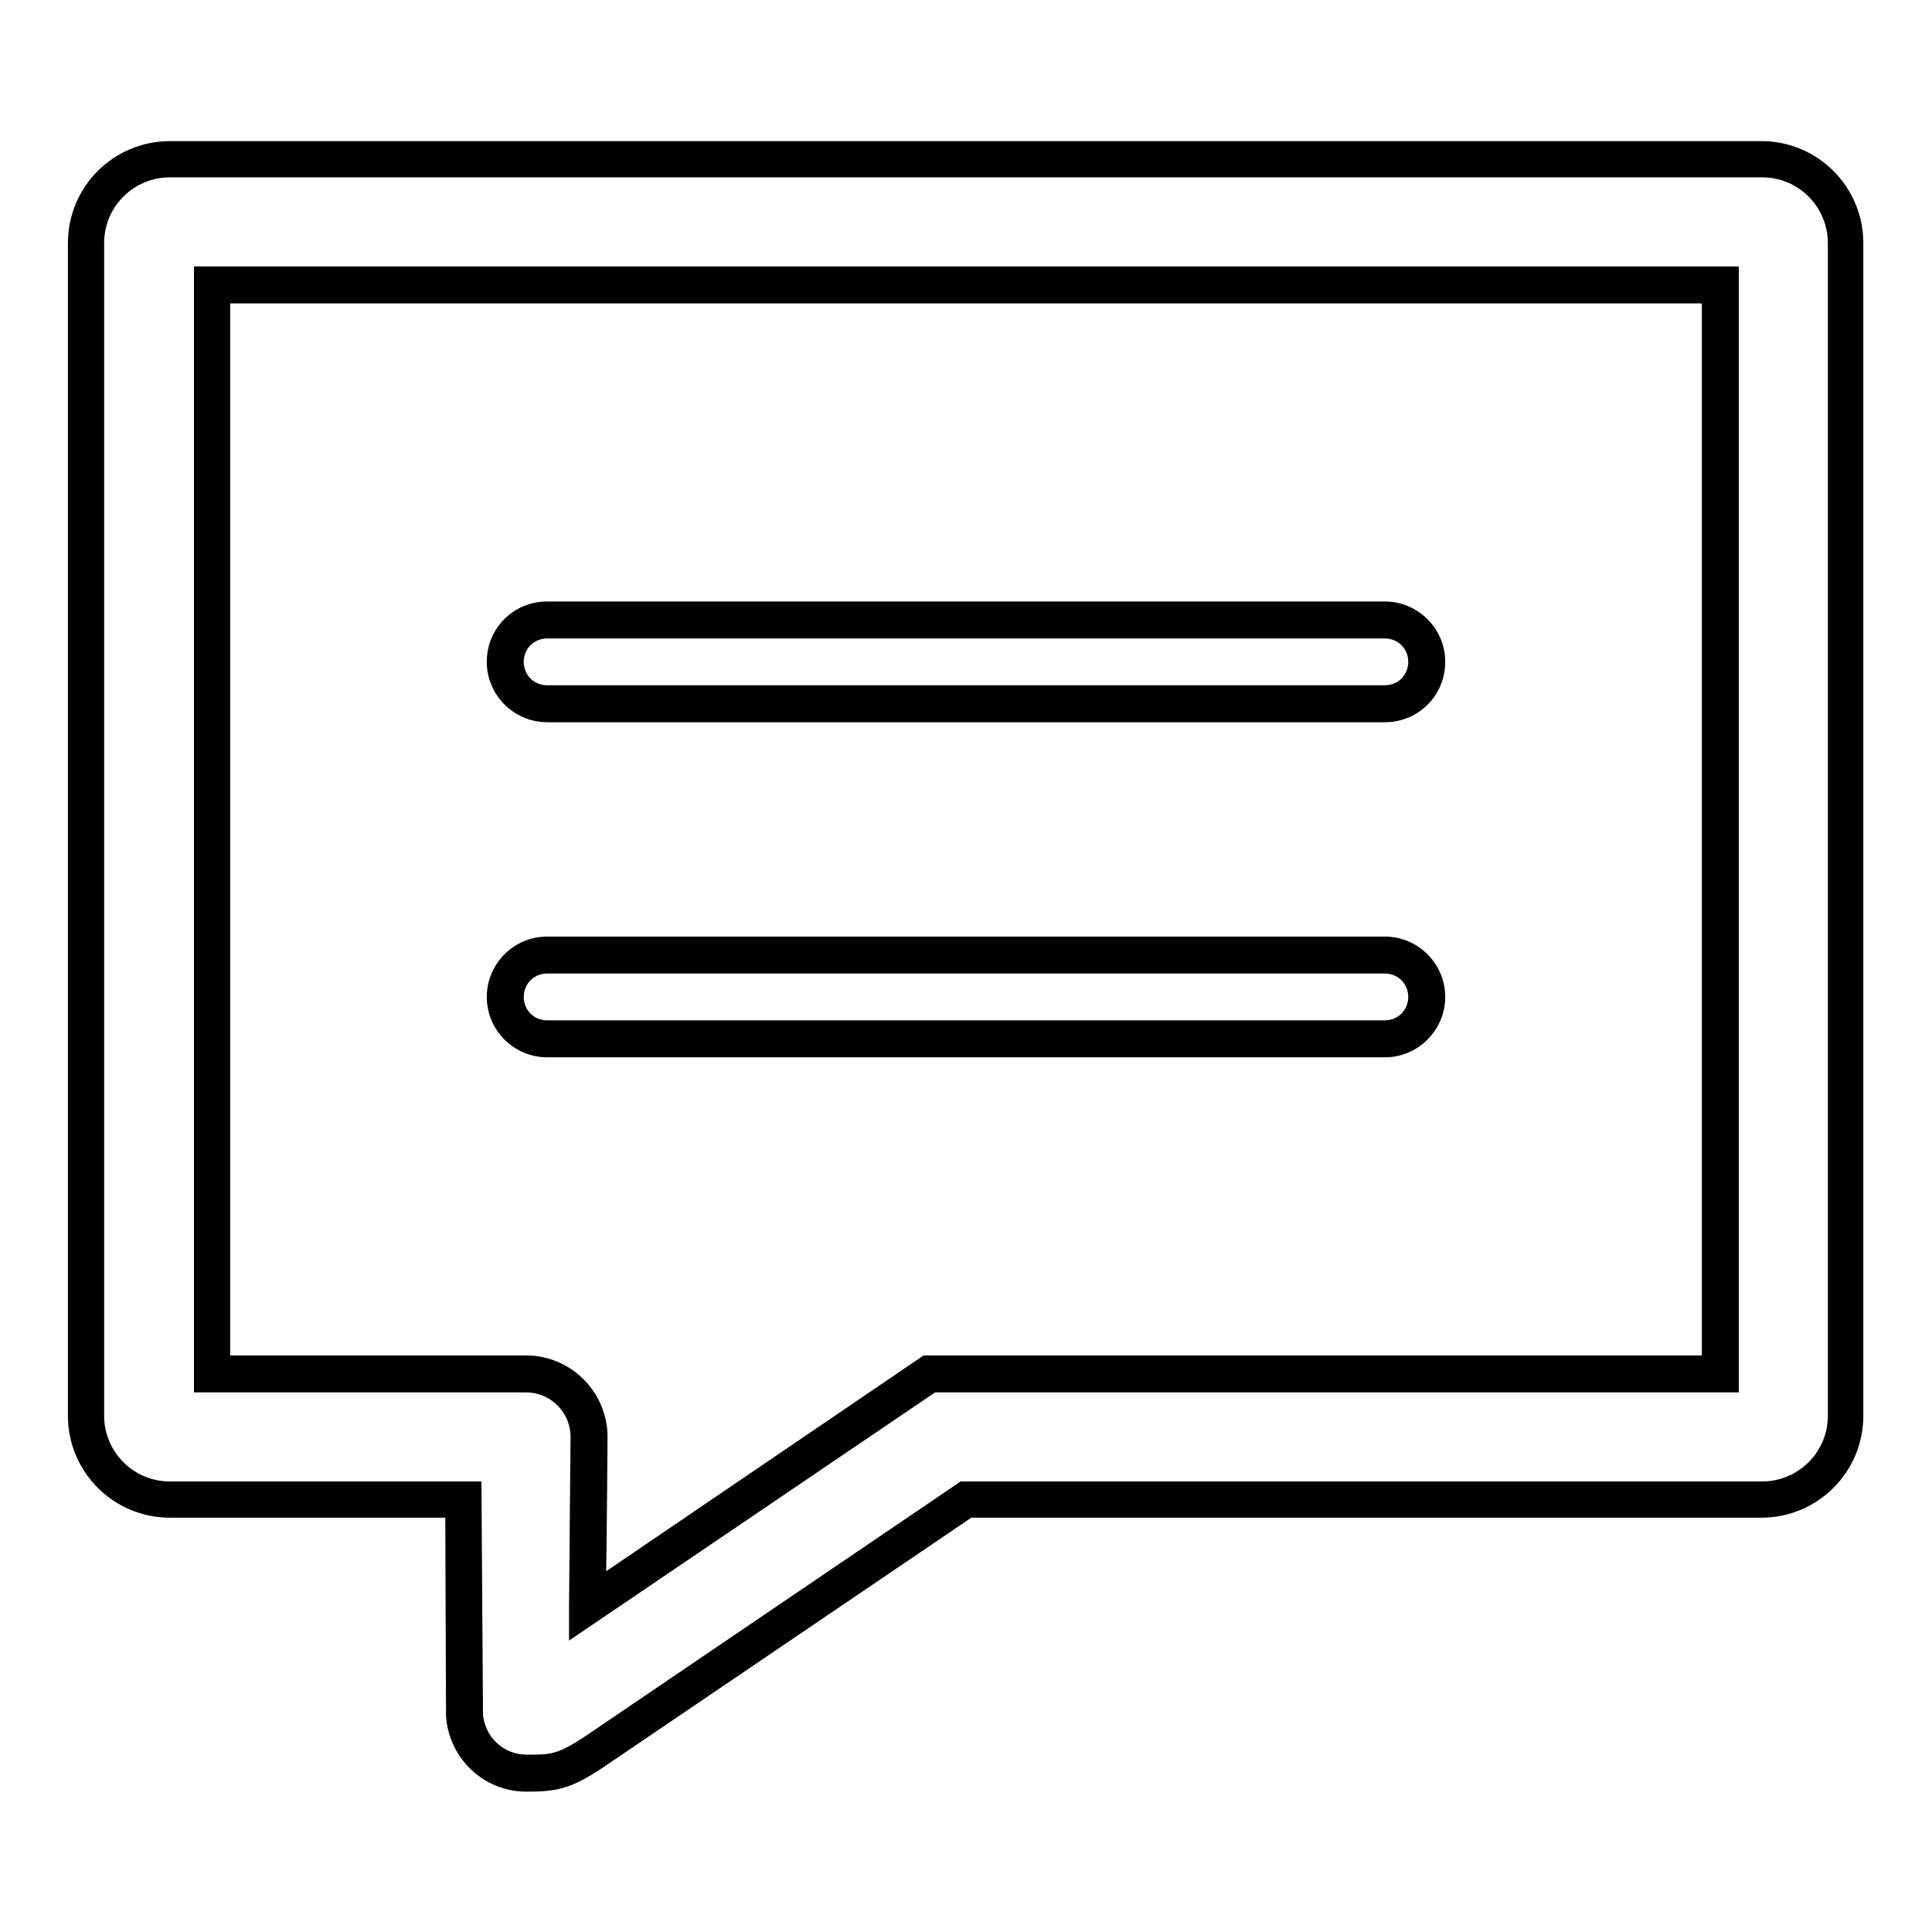
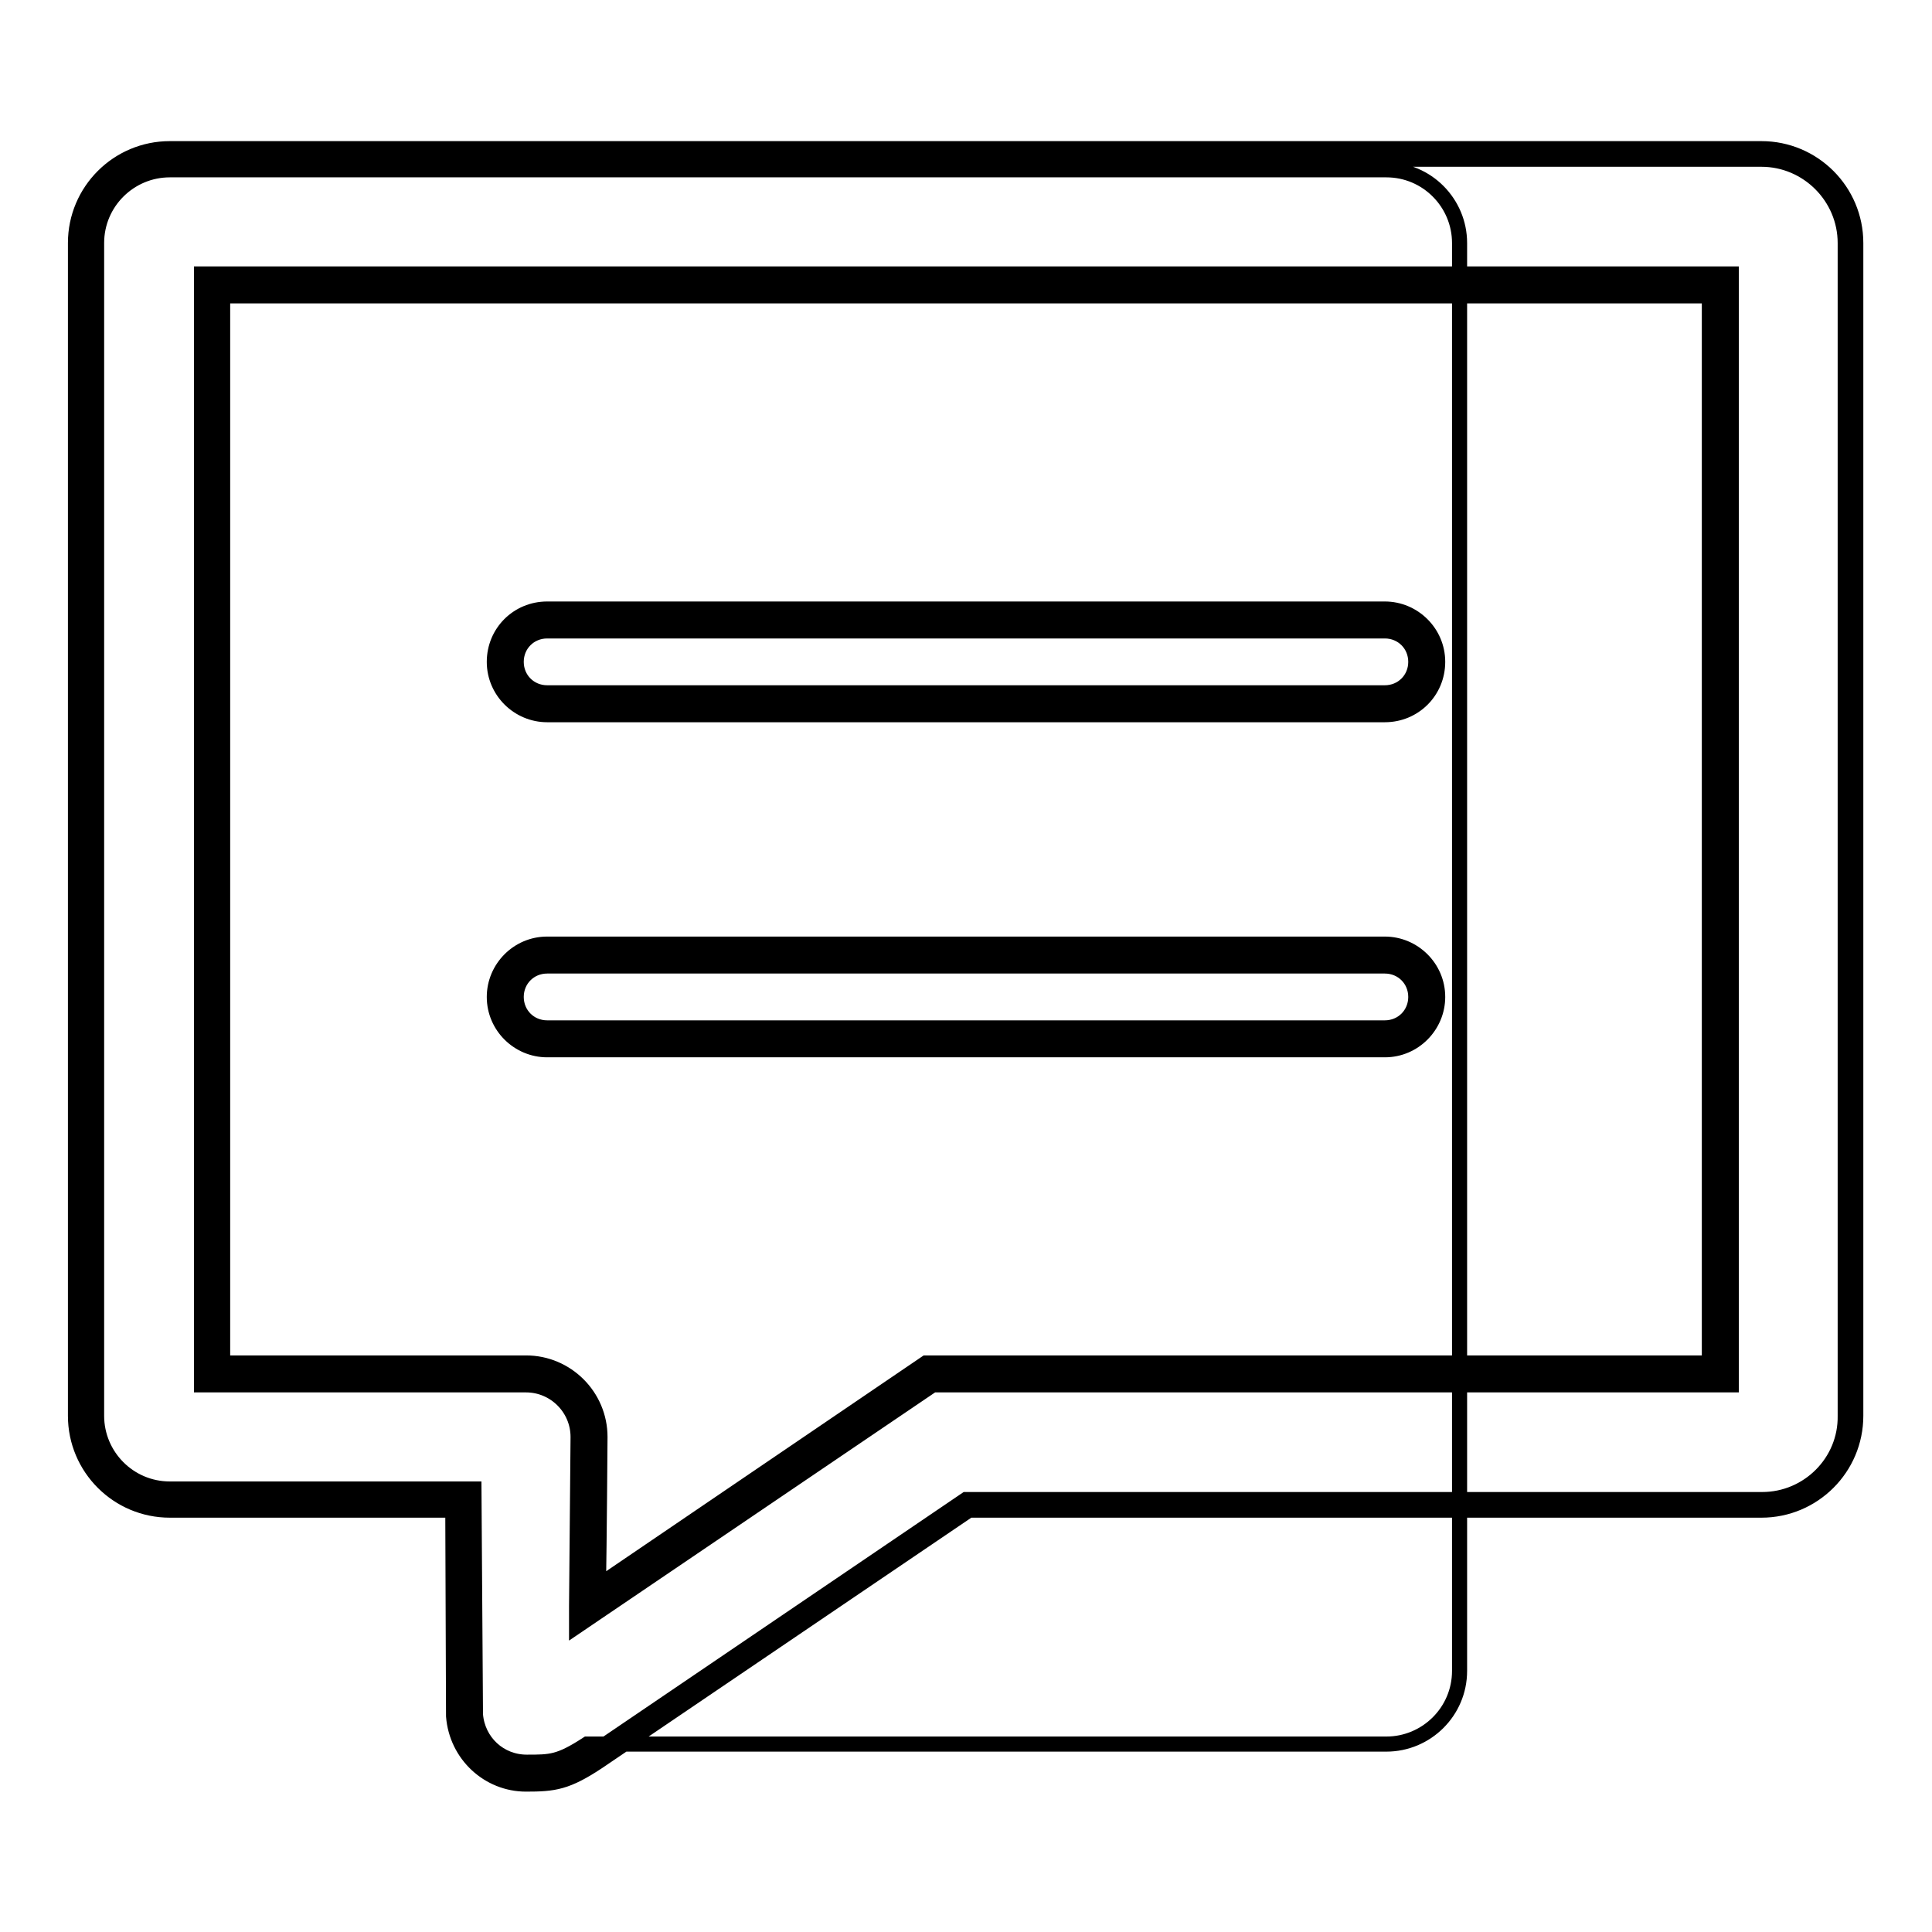
<svg xmlns="http://www.w3.org/2000/svg" version="1.1" x="0px" y="0px" viewBox="0 0 256 256" enable-background="new 0 0 256 256" xml:space="preserve">
  <g>
-     <path stroke-width="2" fill-opacity="0" stroke="#000000" d="M233.5,198.7H128l-49.5,33.6c-4,2.6-5.3,2.7-8.8,2.7c-4.4,0-7.8-3.4-8.2-7.6l-0.1-28.6H22.5 c-6.1,0-11.1-5-11.1-11.1V32.2c0-6.1,5-11.1,11.1-11.1h210.9c6.1,0,11.1,5,11.1,11.1v155.4C244.6,193.7,239.6,198.7,233.5,198.7z  M227.9,37.7H28.1v144.3h38.9c0,0,1.8,0,2.8,0c4.6,0,8.3,3.7,8.3,8.3c0,1-0.2,22.4-0.2,22.4l45.3-30.7h104.8V37.7z M66.9,132.1 c0-3.1,2.5-5.6,5.6-5.6h111c3.1,0,5.6,2.5,5.6,5.6s-2.5,5.6-5.6,5.6h-111C69.4,137.6,66.9,135.2,66.9,132.1z M183.5,93.2h-111 c-3.1,0-5.6-2.5-5.6-5.6c0-3.1,2.5-5.6,5.6-5.6h111c3.1,0,5.6,2.5,5.6,5.6C189.1,90.7,186.6,93.2,183.5,93.2z M69.7,236.4 c-5,0-9.2-3.9-9.6-9l0-0.1L60,200.1H22.5c-6.9,0-12.5-5.6-12.5-12.5V32.2c0-6.9,5.6-12.5,12.5-12.5h210.9c6.9,0,12.5,5.6,12.5,12.5 v155.4c0,6.9-5.6,12.5-12.5,12.5h-105l-49.1,33.3C75.1,236.2,73.4,236.4,69.7,236.4z M63,227.2c0.3,3.6,3.2,6.3,6.8,6.3 c3.2,0,4.3,0,8-2.4l49.8-33.8h105.9c5.3,0,9.7-4.3,9.7-9.7V32.2c0-5.3-4.3-9.7-9.7-9.7H22.5c-5.3,0-9.7,4.3-9.7,9.7v155.4 c0,5.3,4.3,9.7,9.7,9.7h40.3L63,227.2z M76.4,215.5l0-2.7c0-0.2,0.2-21.4,0.2-22.4c0-3.8-3.1-6.9-6.9-6.9H26.7V36.3h202.7v147.2 H123.6L76.4,215.5z M29.5,180.6h40.2c5.4,0,9.8,4.4,9.8,9.8c0,0.8-0.1,13.9-0.2,19.7l43.4-29.5h103.8V39.2h-197V180.6z  M183.5,139.1h-111c-3.8,0-7-3.1-7-7c0-3.8,3.1-7,7-7h111c3.8,0,7,3.1,7,7C190.5,135.9,187.4,139.1,183.5,139.1z M72.5,128 c-2.3,0-4.1,1.8-4.1,4.1c0,2.3,1.8,4.1,4.1,4.1h111c2.3,0,4.1-1.8,4.1-4.1c0-2.3-1.8-4.1-4.1-4.1H72.5z M183.5,94.7h-111 c-3.8,0-7-3.1-7-7s3.1-7,7-7h111c3.8,0,7,3.1,7,7S187.4,94.7,183.5,94.7z M72.5,83.6c-2.3,0-4.1,1.8-4.1,4.1c0,2.3,1.8,4.1,4.1,4.1 h111c2.3,0,4.1-1.8,4.1-4.1s-1.8-4.1-4.1-4.1L72.5,83.6L72.5,83.6z" />
+     <path stroke-width="2" fill-opacity="0" stroke="#000000" d="M233.5,198.7H128l-49.5,33.6c-4,2.6-5.3,2.7-8.8,2.7c-4.4,0-7.8-3.4-8.2-7.6l-0.1-28.6H22.5 c-6.1,0-11.1-5-11.1-11.1V32.2c0-6.1,5-11.1,11.1-11.1h210.9c6.1,0,11.1,5,11.1,11.1v155.4C244.6,193.7,239.6,198.7,233.5,198.7z  M227.9,37.7H28.1v144.3h38.9c0,0,1.8,0,2.8,0c4.6,0,8.3,3.7,8.3,8.3c0,1-0.2,22.4-0.2,22.4l45.3-30.7h104.8V37.7z M66.9,132.1 c0-3.1,2.5-5.6,5.6-5.6h111c3.1,0,5.6,2.5,5.6,5.6s-2.5,5.6-5.6,5.6h-111C69.4,137.6,66.9,135.2,66.9,132.1z M183.5,93.2h-111 c-3.1,0-5.6-2.5-5.6-5.6c0-3.1,2.5-5.6,5.6-5.6h111c3.1,0,5.6,2.5,5.6,5.6C189.1,90.7,186.6,93.2,183.5,93.2z M69.7,236.4 c-5,0-9.2-3.9-9.6-9l0-0.1L60,200.1H22.5c-6.9,0-12.5-5.6-12.5-12.5V32.2c0-6.9,5.6-12.5,12.5-12.5h210.9c6.9,0,12.5,5.6,12.5,12.5 v155.4c0,6.9-5.6,12.5-12.5,12.5h-105l-49.1,33.3C75.1,236.2,73.4,236.4,69.7,236.4z M63,227.2c0.3,3.6,3.2,6.3,6.8,6.3 c3.2,0,4.3,0,8-2.4h105.9c5.3,0,9.7-4.3,9.7-9.7V32.2c0-5.3-4.3-9.7-9.7-9.7H22.5c-5.3,0-9.7,4.3-9.7,9.7v155.4 c0,5.3,4.3,9.7,9.7,9.7h40.3L63,227.2z M76.4,215.5l0-2.7c0-0.2,0.2-21.4,0.2-22.4c0-3.8-3.1-6.9-6.9-6.9H26.7V36.3h202.7v147.2 H123.6L76.4,215.5z M29.5,180.6h40.2c5.4,0,9.8,4.4,9.8,9.8c0,0.8-0.1,13.9-0.2,19.7l43.4-29.5h103.8V39.2h-197V180.6z  M183.5,139.1h-111c-3.8,0-7-3.1-7-7c0-3.8,3.1-7,7-7h111c3.8,0,7,3.1,7,7C190.5,135.9,187.4,139.1,183.5,139.1z M72.5,128 c-2.3,0-4.1,1.8-4.1,4.1c0,2.3,1.8,4.1,4.1,4.1h111c2.3,0,4.1-1.8,4.1-4.1c0-2.3-1.8-4.1-4.1-4.1H72.5z M183.5,94.7h-111 c-3.8,0-7-3.1-7-7s3.1-7,7-7h111c3.8,0,7,3.1,7,7S187.4,94.7,183.5,94.7z M72.5,83.6c-2.3,0-4.1,1.8-4.1,4.1c0,2.3,1.8,4.1,4.1,4.1 h111c2.3,0,4.1-1.8,4.1-4.1s-1.8-4.1-4.1-4.1L72.5,83.6L72.5,83.6z" />
  </g>
</svg>